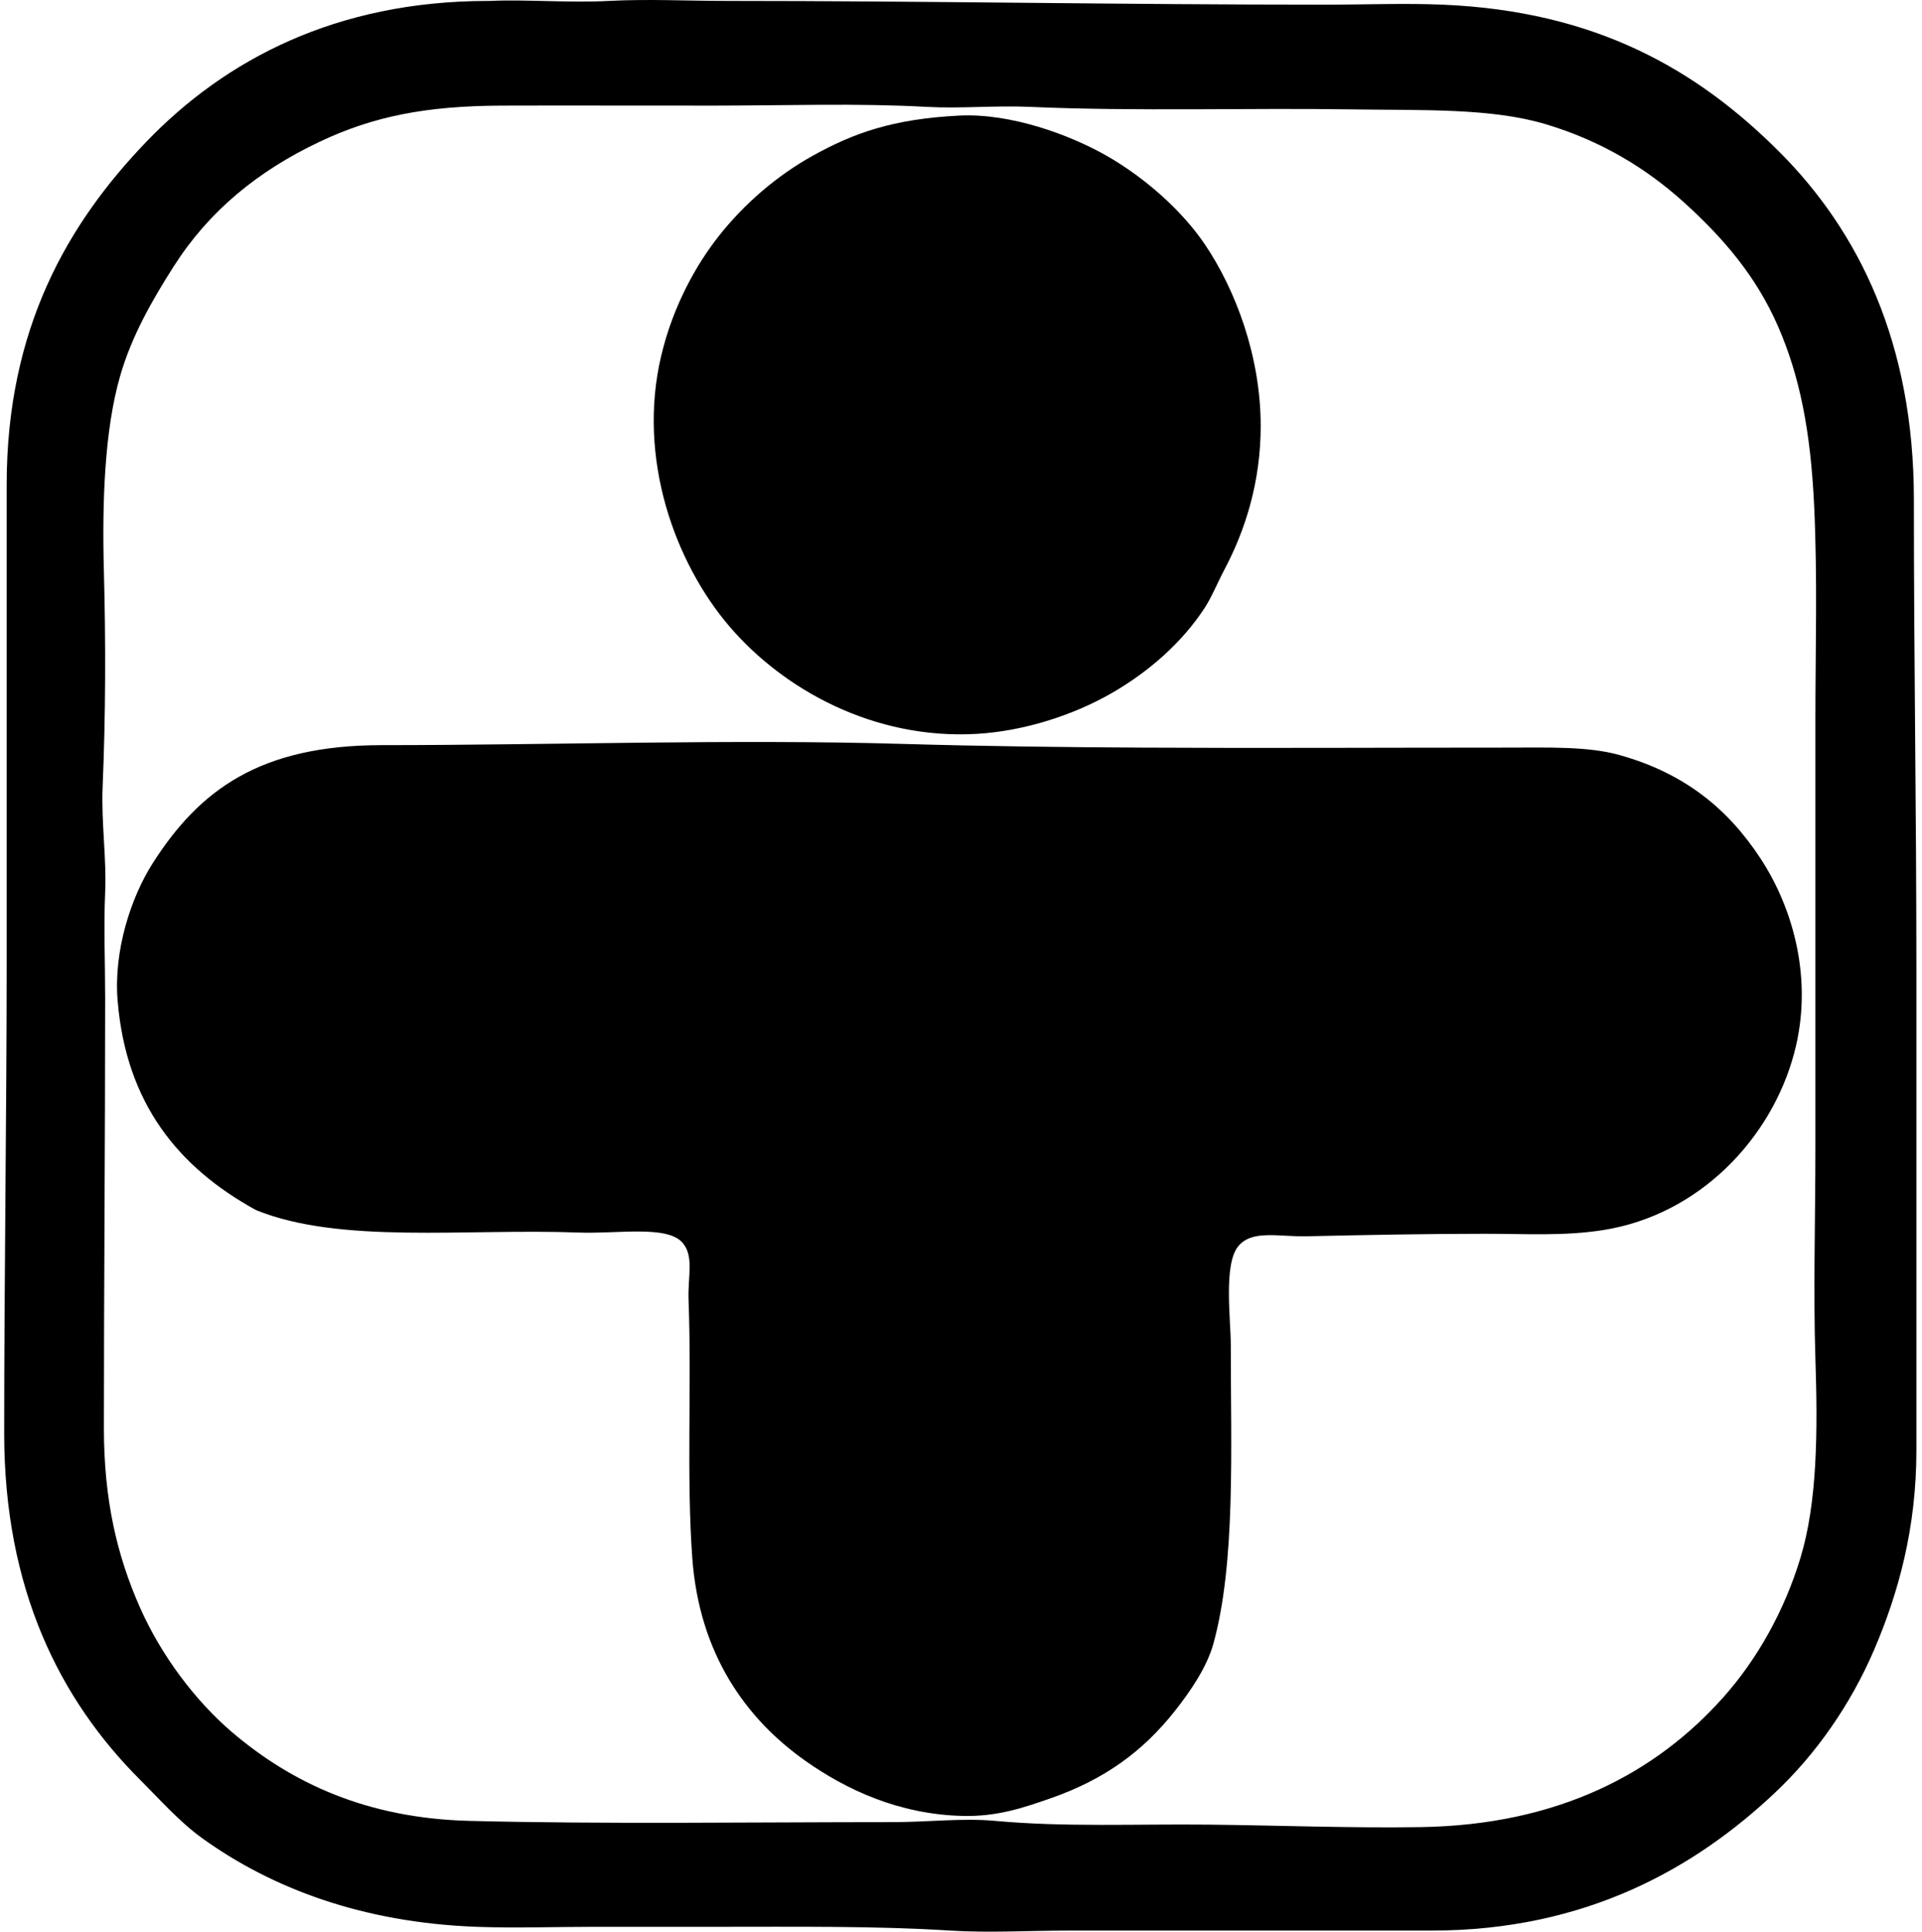
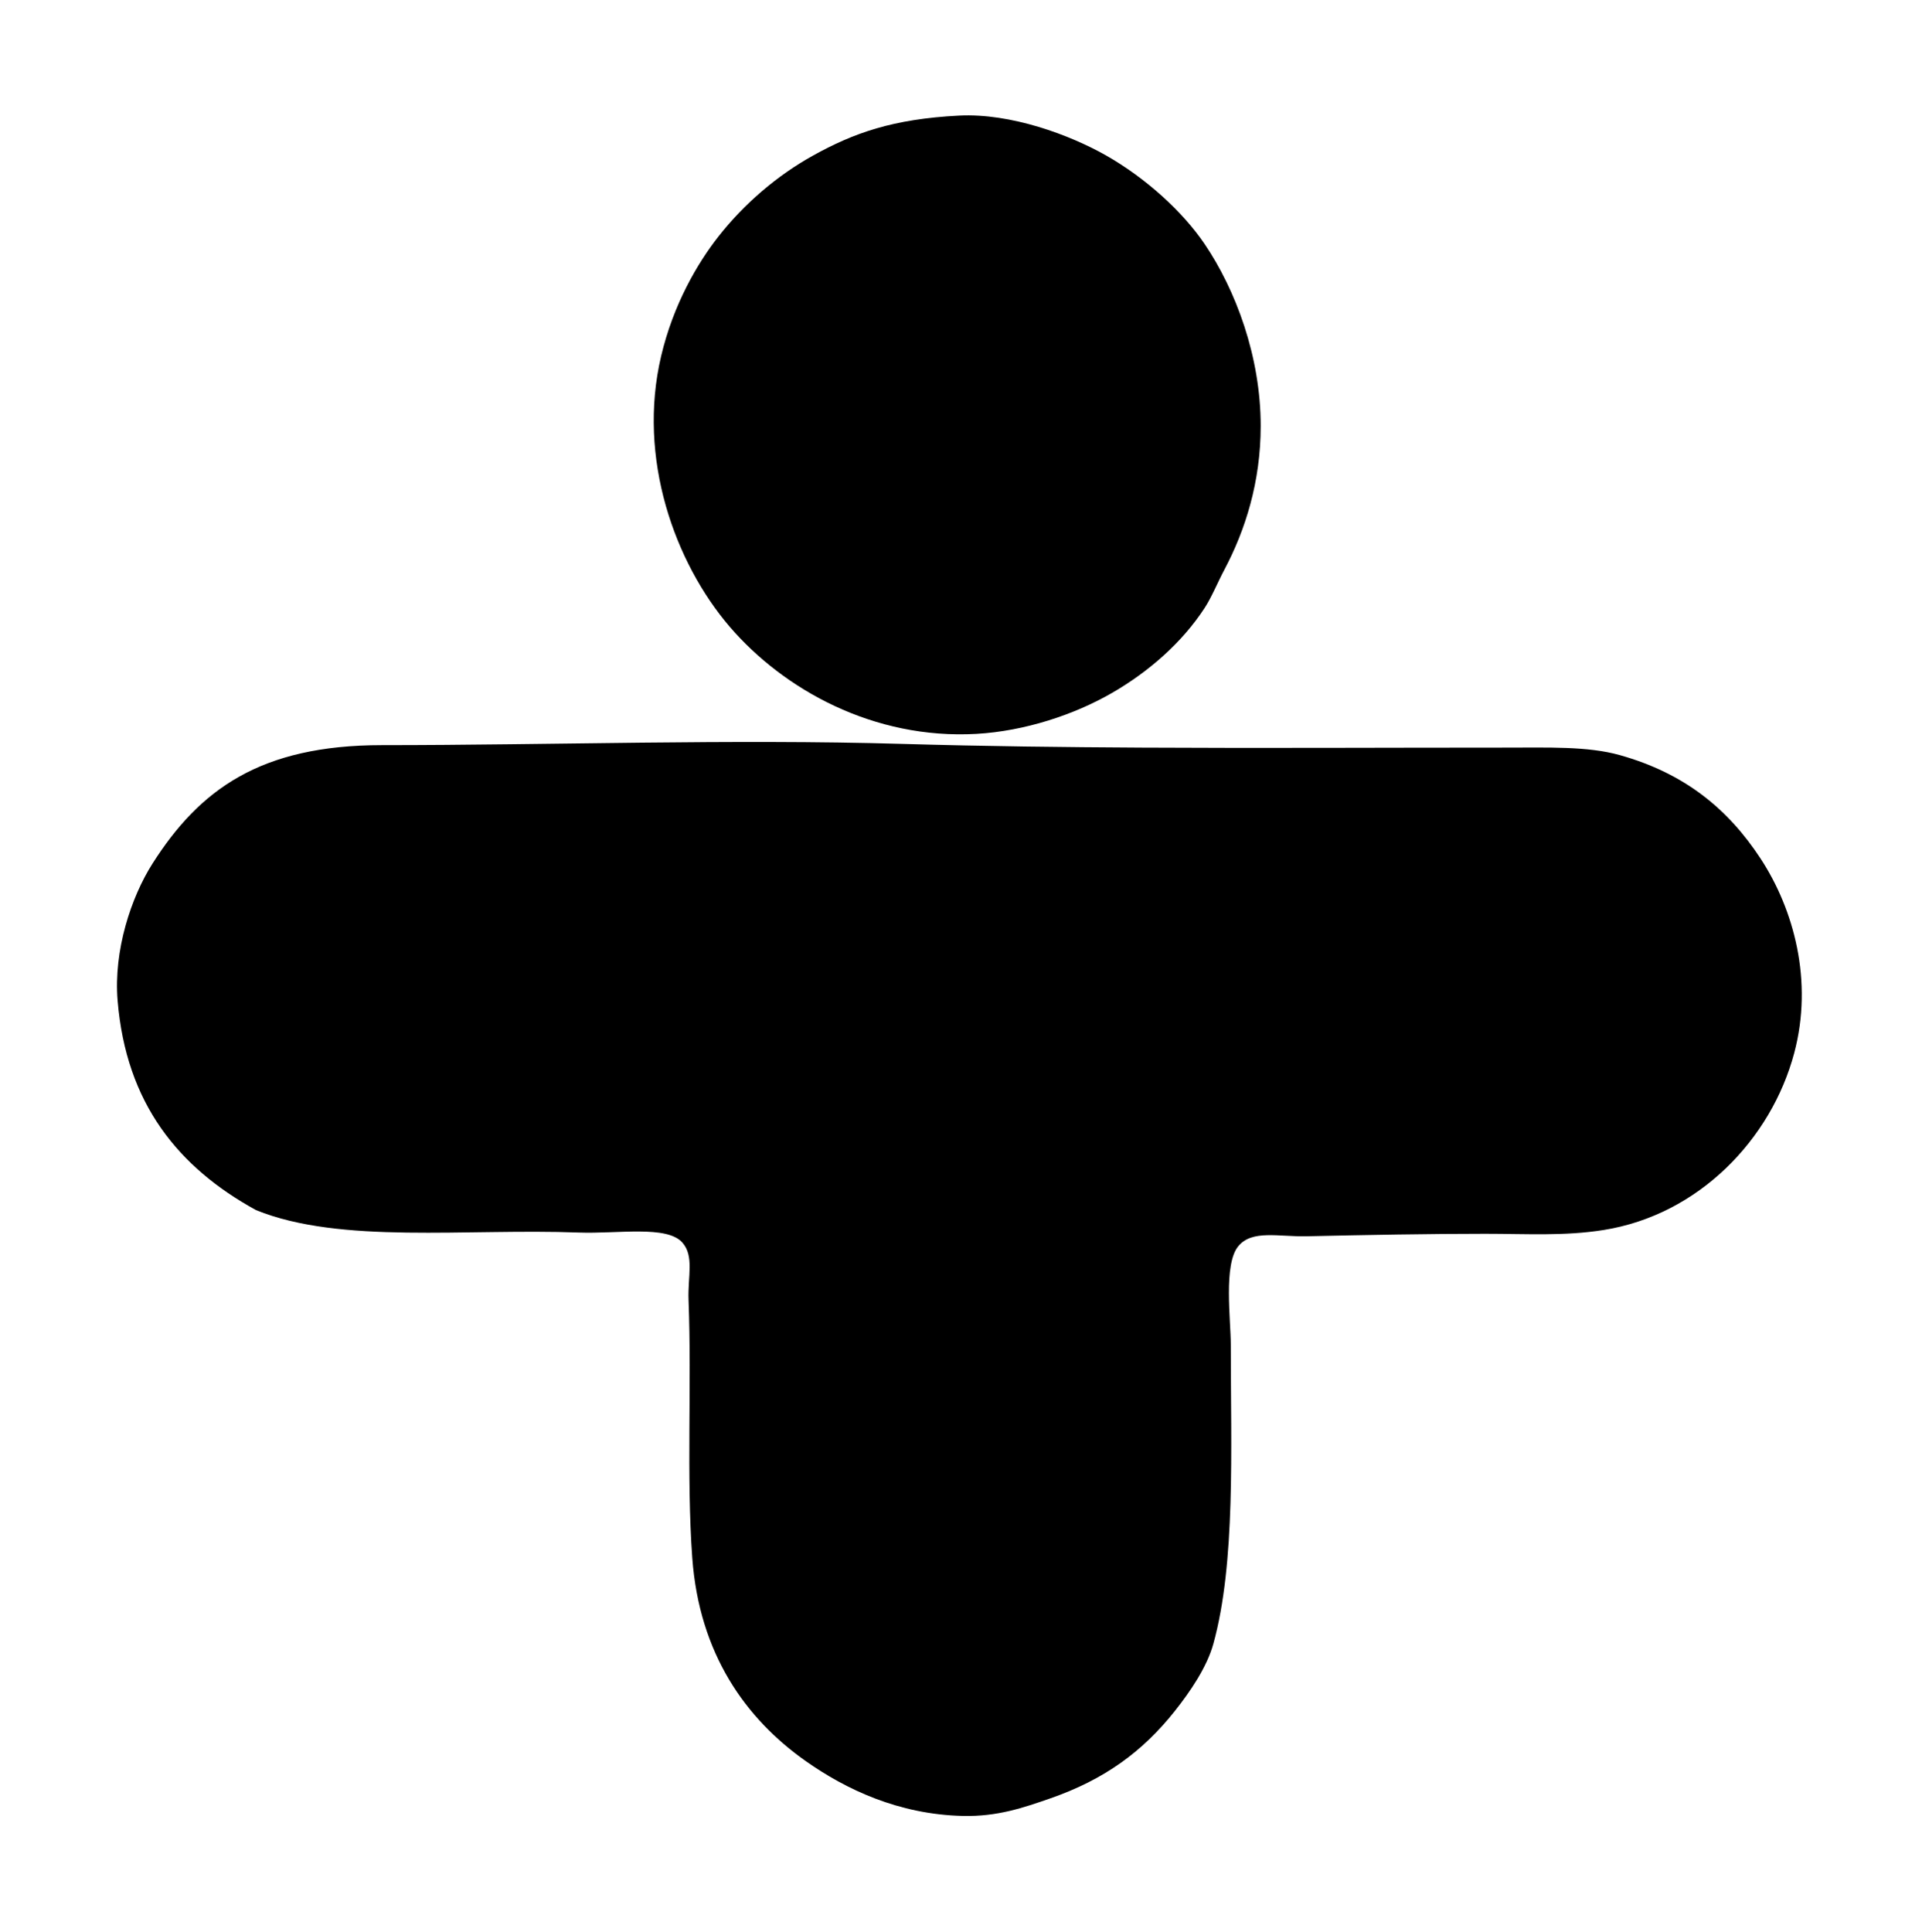
<svg xmlns="http://www.w3.org/2000/svg" width="199" height="200" fill="none" viewBox="0 0 199 200">
-   <path fill="#000" fill-rule="evenodd" d="M50.767.095c3.573-.17 8.173.215 12.26 0 4.073-.213 8.156 0 12.264 0 20.514 0 40.874.388 61.95.388 4.087 0 8.147-.168 12.133 0 15.838.665 26.318 6.699 34.846 15.23 8.213 8.213 13.94 19.775 13.94 36.01 0 17.307.256 31.34.259 48.526 0 17.138-.003 33.39 0 49.948 0 8.011-1.857 14.755-4.39 20.652-2.458 5.722-6.049 10.794-10.195 14.712-8.277 7.825-19.588 14.328-35.622 14.326-12.644-.003-24.919 0-37.558 0-4.06 0-8.256.253-12.26 0-7.816-.495-16.194-.386-24.395-.389H61.48c-4.052 0-8.165.148-12.134 0-11.85-.439-21.2-3.993-28.395-9.162-2.322-1.67-4.319-3.933-6.453-6.067C6.206 175.977.434 164.564.434 148.391c0-15.98.256-33.146.258-48.527.003-16.551-.002-33.993 0-49.69.003-16.188 6.346-27.053 14.456-35.492C23.29 6.21 34.759.105 50.514.097c.083-.002.17.003.253-.002ZM33.087 14.68c-6.402 3.032-11.451 7.175-15.103 12.904-2.204 3.464-4.338 7.153-5.549 11.358-1.624 5.64-1.87 13.15-1.677 20.263.198 7.313.18 14.867-.13 22.2-.16 3.76.417 7.403.26 10.969-.16 3.656 0 7.22 0 10.971 0 15.057-.13 29.609-.13 44.528 0 7.412 1.355 13.2 3.743 18.586 2.197 4.956 5.724 9.65 9.55 12.908 6.148 5.235 13.93 8.893 24.524 9.162 13.96.356 29.19.13 43.881.13 3.585 0 7.178-.442 10.583-.13 7.199.663 14.595.31 22.07.389 7.28.076 14.682.368 21.941.258 14.364-.215 24.417-5.638 31.362-13.422 3.532-3.956 6.343-8.98 8.003-14.456 1.743-5.747 1.799-13.009 1.547-20.651-.225-6.914 0-14.412 0-21.811v-44.4c0-7.238.226-14.536-.129-22.07-.368-7.781-1.505-13.46-3.743-18.585-2.263-5.184-5.65-9.122-9.68-12.778-3.968-3.6-8.657-6.428-14.326-8.13-5.701-1.713-12.747-1.431-20.392-1.55-10.383-.158-22.116.225-33.039-.257-3.667-.16-7.199.196-10.713 0-7.087-.393-14.509-.137-21.814-.13-6.983.008-15.59-.024-22.2 0-7.779.031-13.25 1.095-18.84 3.744Z" clip-rule="evenodd" />
  <path fill="#000" fill-rule="evenodd" d="M99.298 11.97c5.371-.274 11.484 2.002 15.229 4.13 4.116 2.34 7.914 5.798 10.195 9.163 3.22 4.75 5.808 11.654 5.808 18.842 0 5.816-1.609 10.812-3.742 14.844-.726 1.37-1.317 2.852-2.066 4.002-2.37 3.63-5.816 6.614-9.551 8.774-3.945 2.283-9.088 3.976-14.067 4.26-10.649.604-19.984-4.6-25.556-11.101-5.676-6.623-9.589-17.43-7.097-28.008 1.261-5.356 3.755-9.611 5.937-12.39 2.705-3.443 6.13-6.35 9.81-8.388 4.187-2.32 8.226-3.778 15.1-4.128ZM26.505 125.29c-8.034-4.412-13.443-11.027-14.326-21.684-.432-5.201 1.398-10.715 3.613-14.196 4.867-7.656 11.17-12.26 23.747-12.26 17.427 0 36.31-.64 53.82-.13 8.721.253 16.881.342 24.782.385 12.494.069 24.816 0 37.685 0 4.494.003 8.556-.157 11.875.774 6.767 1.898 11.241 5.608 14.585 10.713 3.453 5.273 5.468 12.682 3.484 20.134-2.375 8.921-9.873 16.759-19.746 18.327-4.065.645-7.949.389-12.263.389-5.76 0-12.268.119-18.457.258-2.923.066-5.666-.708-7.097 1.033-1.548 1.88-.774 7.612-.774 10.195 0 10.885.515 22.575-1.806 30.976-.668 2.408-2.38 4.923-4.002 6.97-3.283 4.141-7.241 7.072-12.905 9.036-2.72.941-5.43 1.893-9.035 1.807-6.646-.158-12.09-2.741-16.262-5.679-6.212-4.372-11.023-11.109-11.746-21.037-.611-8.409-.053-17.815-.385-26.716-.092-2.431.603-4.534-.645-5.938-1.614-1.811-6.701-.883-10.713-1.032-11.664-.442-24.663 1.233-33.43-2.325Z" clip-rule="evenodd" />
</svg>